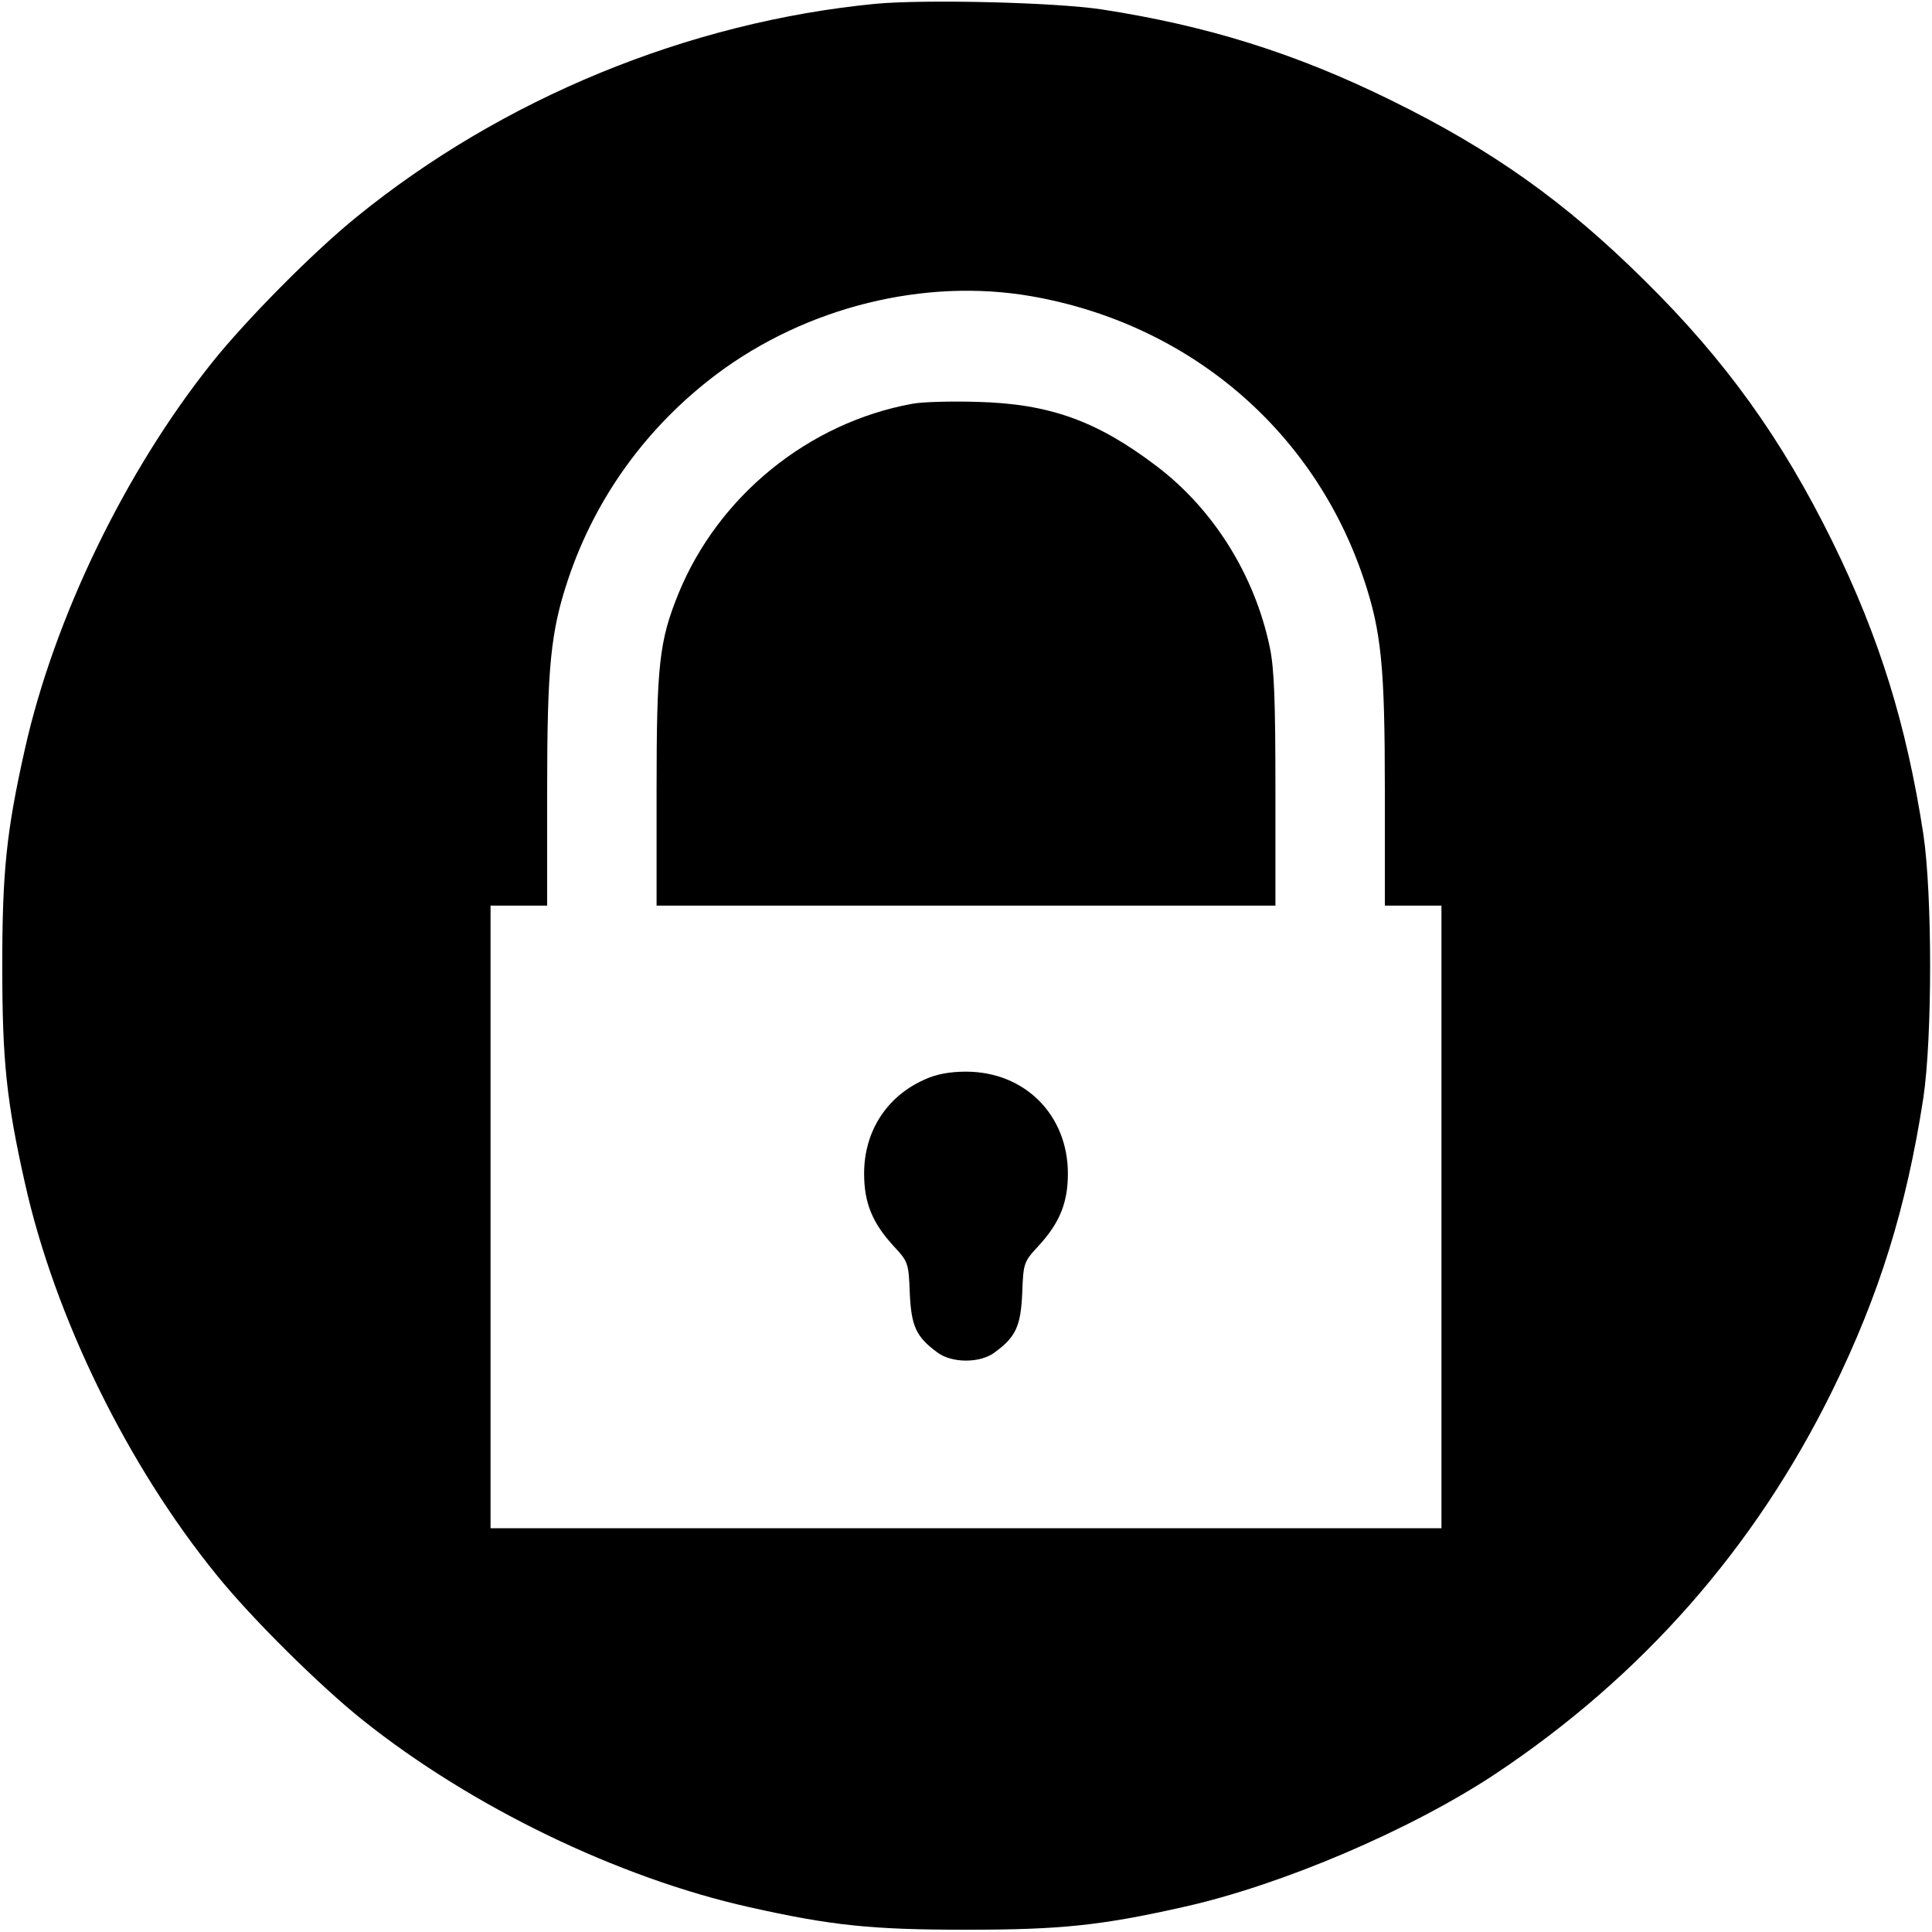
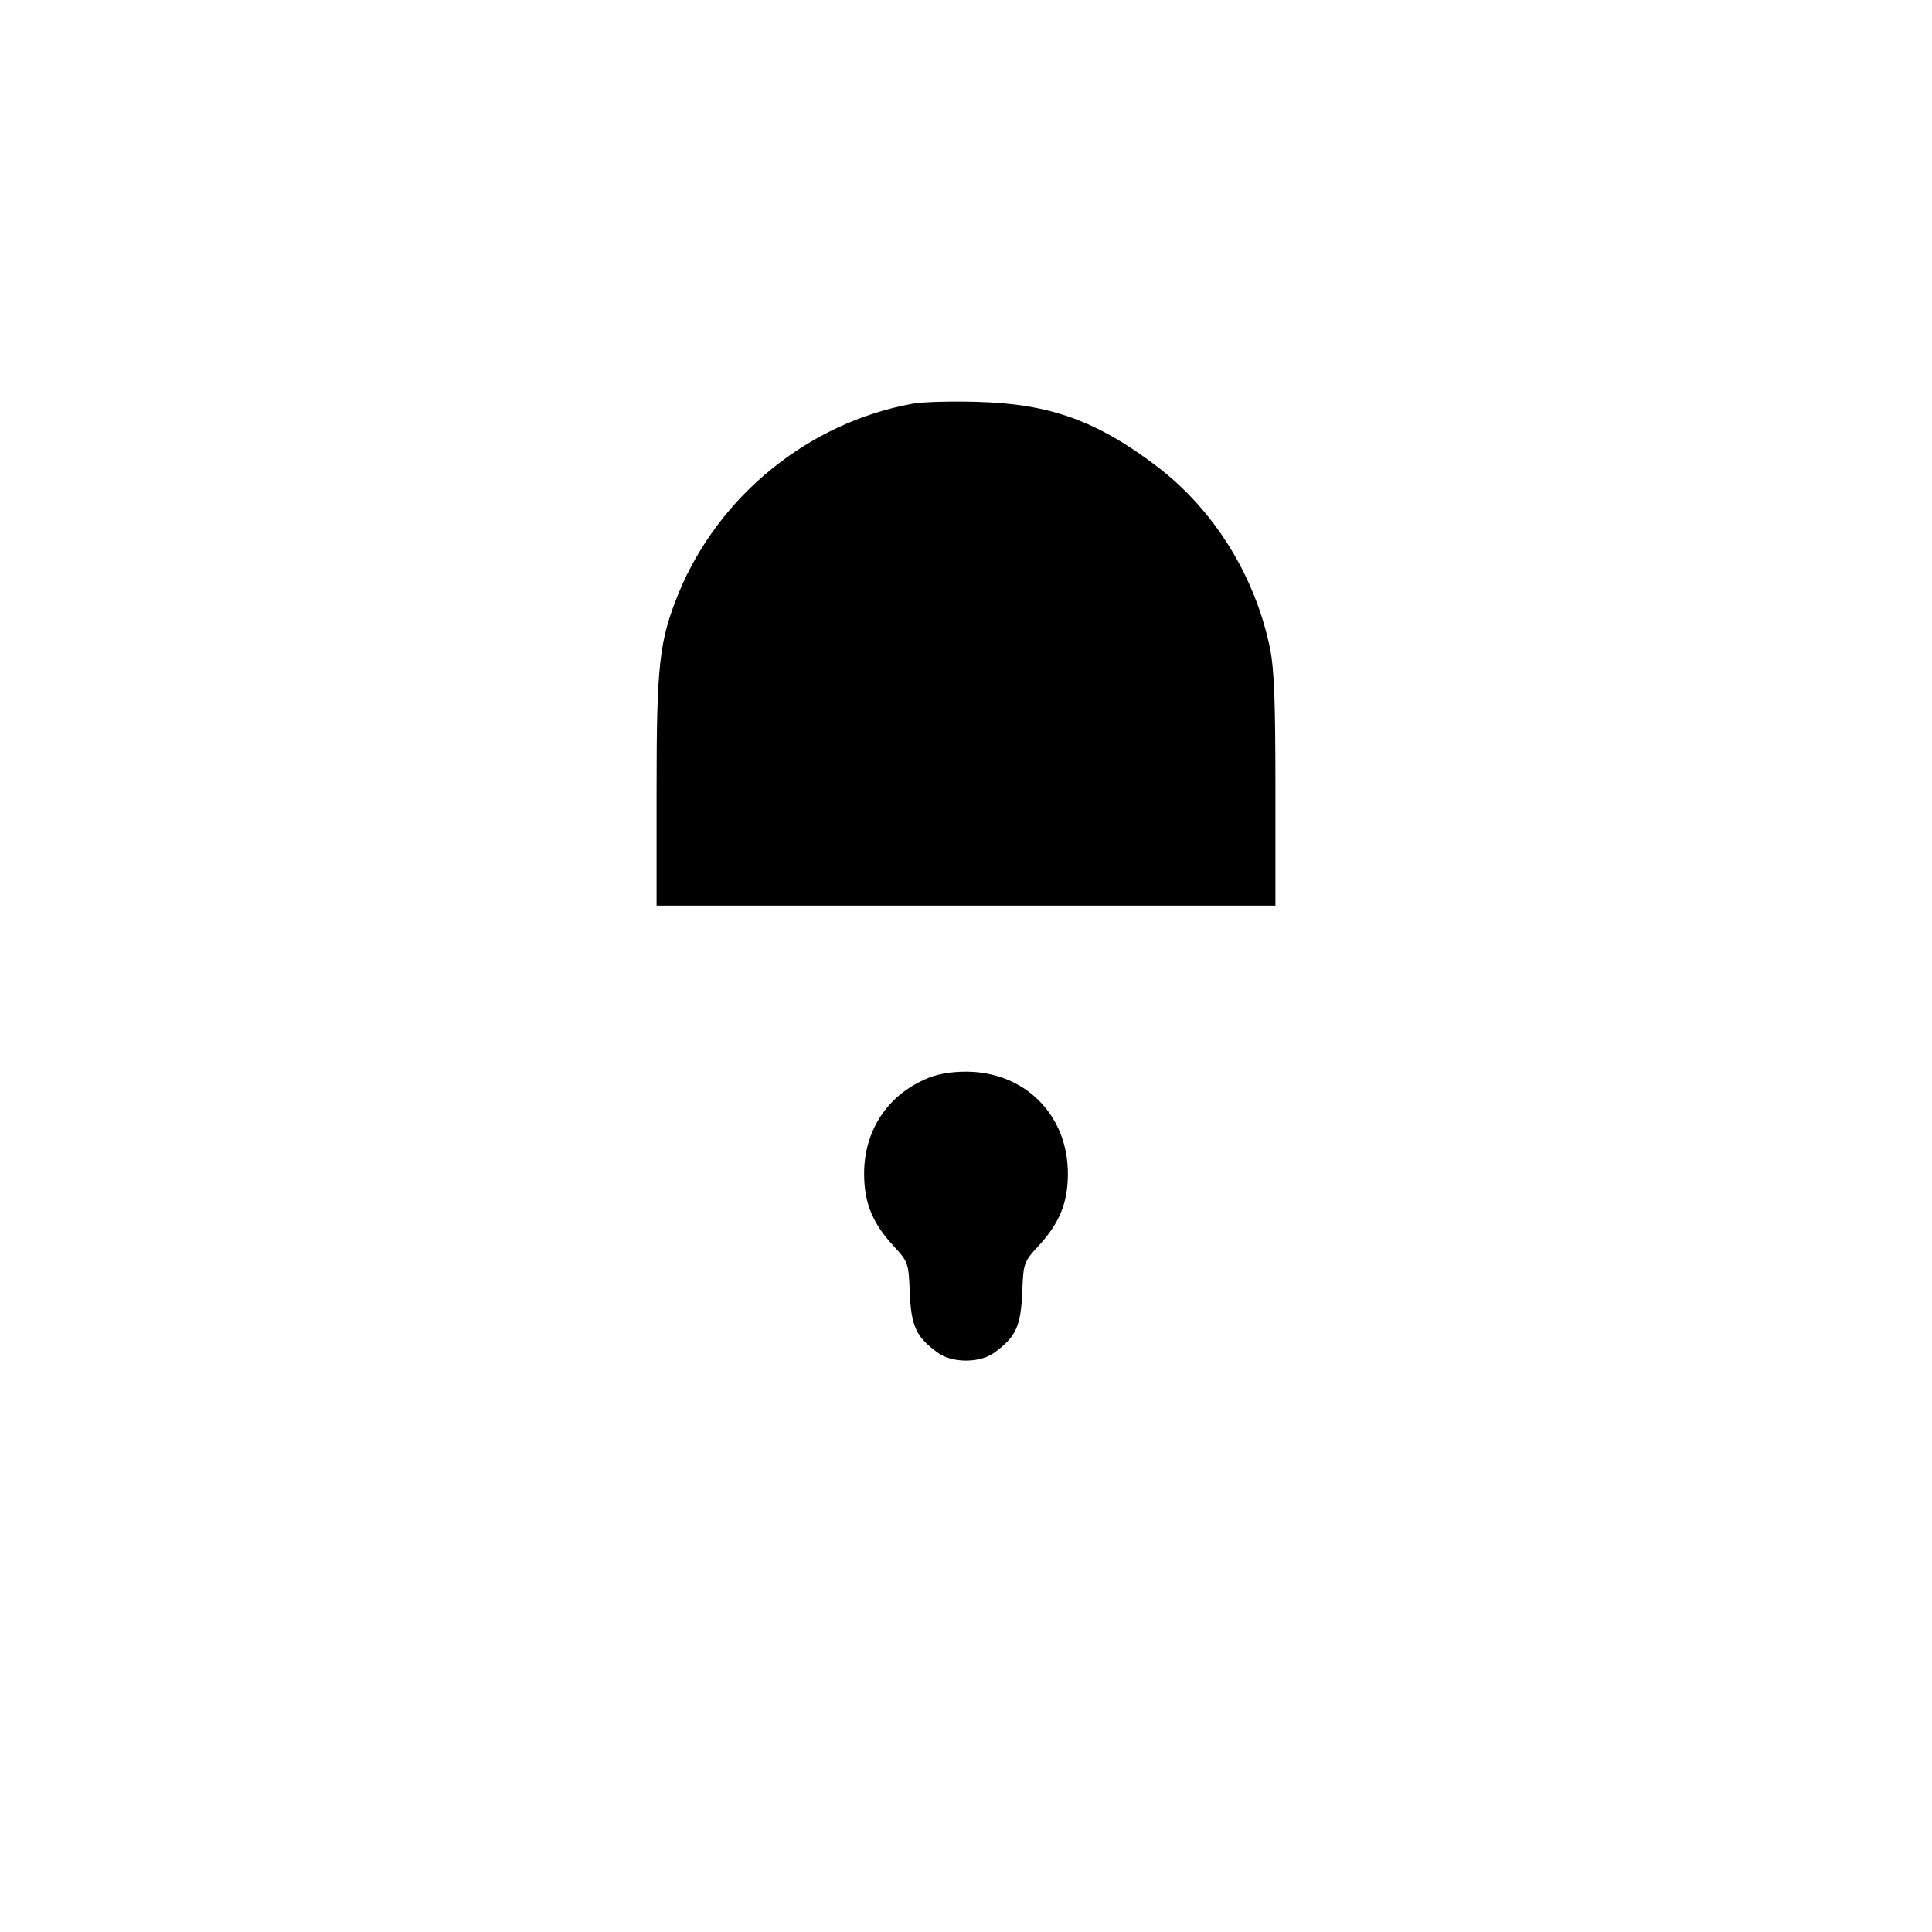
<svg xmlns="http://www.w3.org/2000/svg" version="1.0" width="512pt" height="512pt" viewBox="0 0 512 512" preserveAspectRatio="xMidYMid meet">
  <g transform="translate(0,512) scale(0.1,-0.1)" fill="#000000" stroke="none">
-     <path d="M2321 5110 c-497 -48 -990 -251 -1376 -565 -114 -92 -294 -274 -384 -387 -229 -287 -417 -675 -495 -1023 -49 -218 -60 -325 -60 -575 0 -250 11 -357 60 -575 79 -355 272 -749 509 -1040 92 -114 274 -294 387 -384 287 -229 675 -417 1023 -495 218 -49 325 -60 575 -60 250 0 357 11 575 60 261 58 603 204 828 353 389 259 688 599 893 1016 125 255 196 484 241 775 24 161 24 539 0 700 -45 291 -116 520 -241 775 -134 272 -283 480 -498 692 -211 209 -404 346 -673 478 -252 124 -486 197 -765 240 -126 19 -468 27 -599 15z m412 -775 c418 -73 749 -355 881 -749 47 -140 56 -233 56 -563 l0 -303 75 0 75 0 0 -825 0 -825 -1260 0 -1260 0 0 825 0 825 75 0 75 0 0 303 c0 330 9 423 56 563 73 217 209 404 394 543 238 178 551 255 833 206z" />
    <path d="M2418 4050 c-275 -50 -514 -244 -620 -503 -51 -126 -58 -188 -58 -522 l0 -305 820 0 820 0 0 305 c0 236 -3 323 -15 380 -40 191 -149 365 -299 479 -159 121 -285 166 -476 171 -69 2 -146 0 -172 -5z" />
    <path d="M2450 2259 c-101 -45 -160 -138 -160 -249 0 -78 22 -131 78 -192 39 -42 40 -45 43 -125 4 -88 17 -116 73 -157 38 -29 114 -29 152 0 56 41 69 69 73 157 3 80 4 83 43 125 56 61 78 114 78 192 0 155 -114 270 -270 270 -44 0 -80 -7 -110 -21z" />
  </g>
</svg>